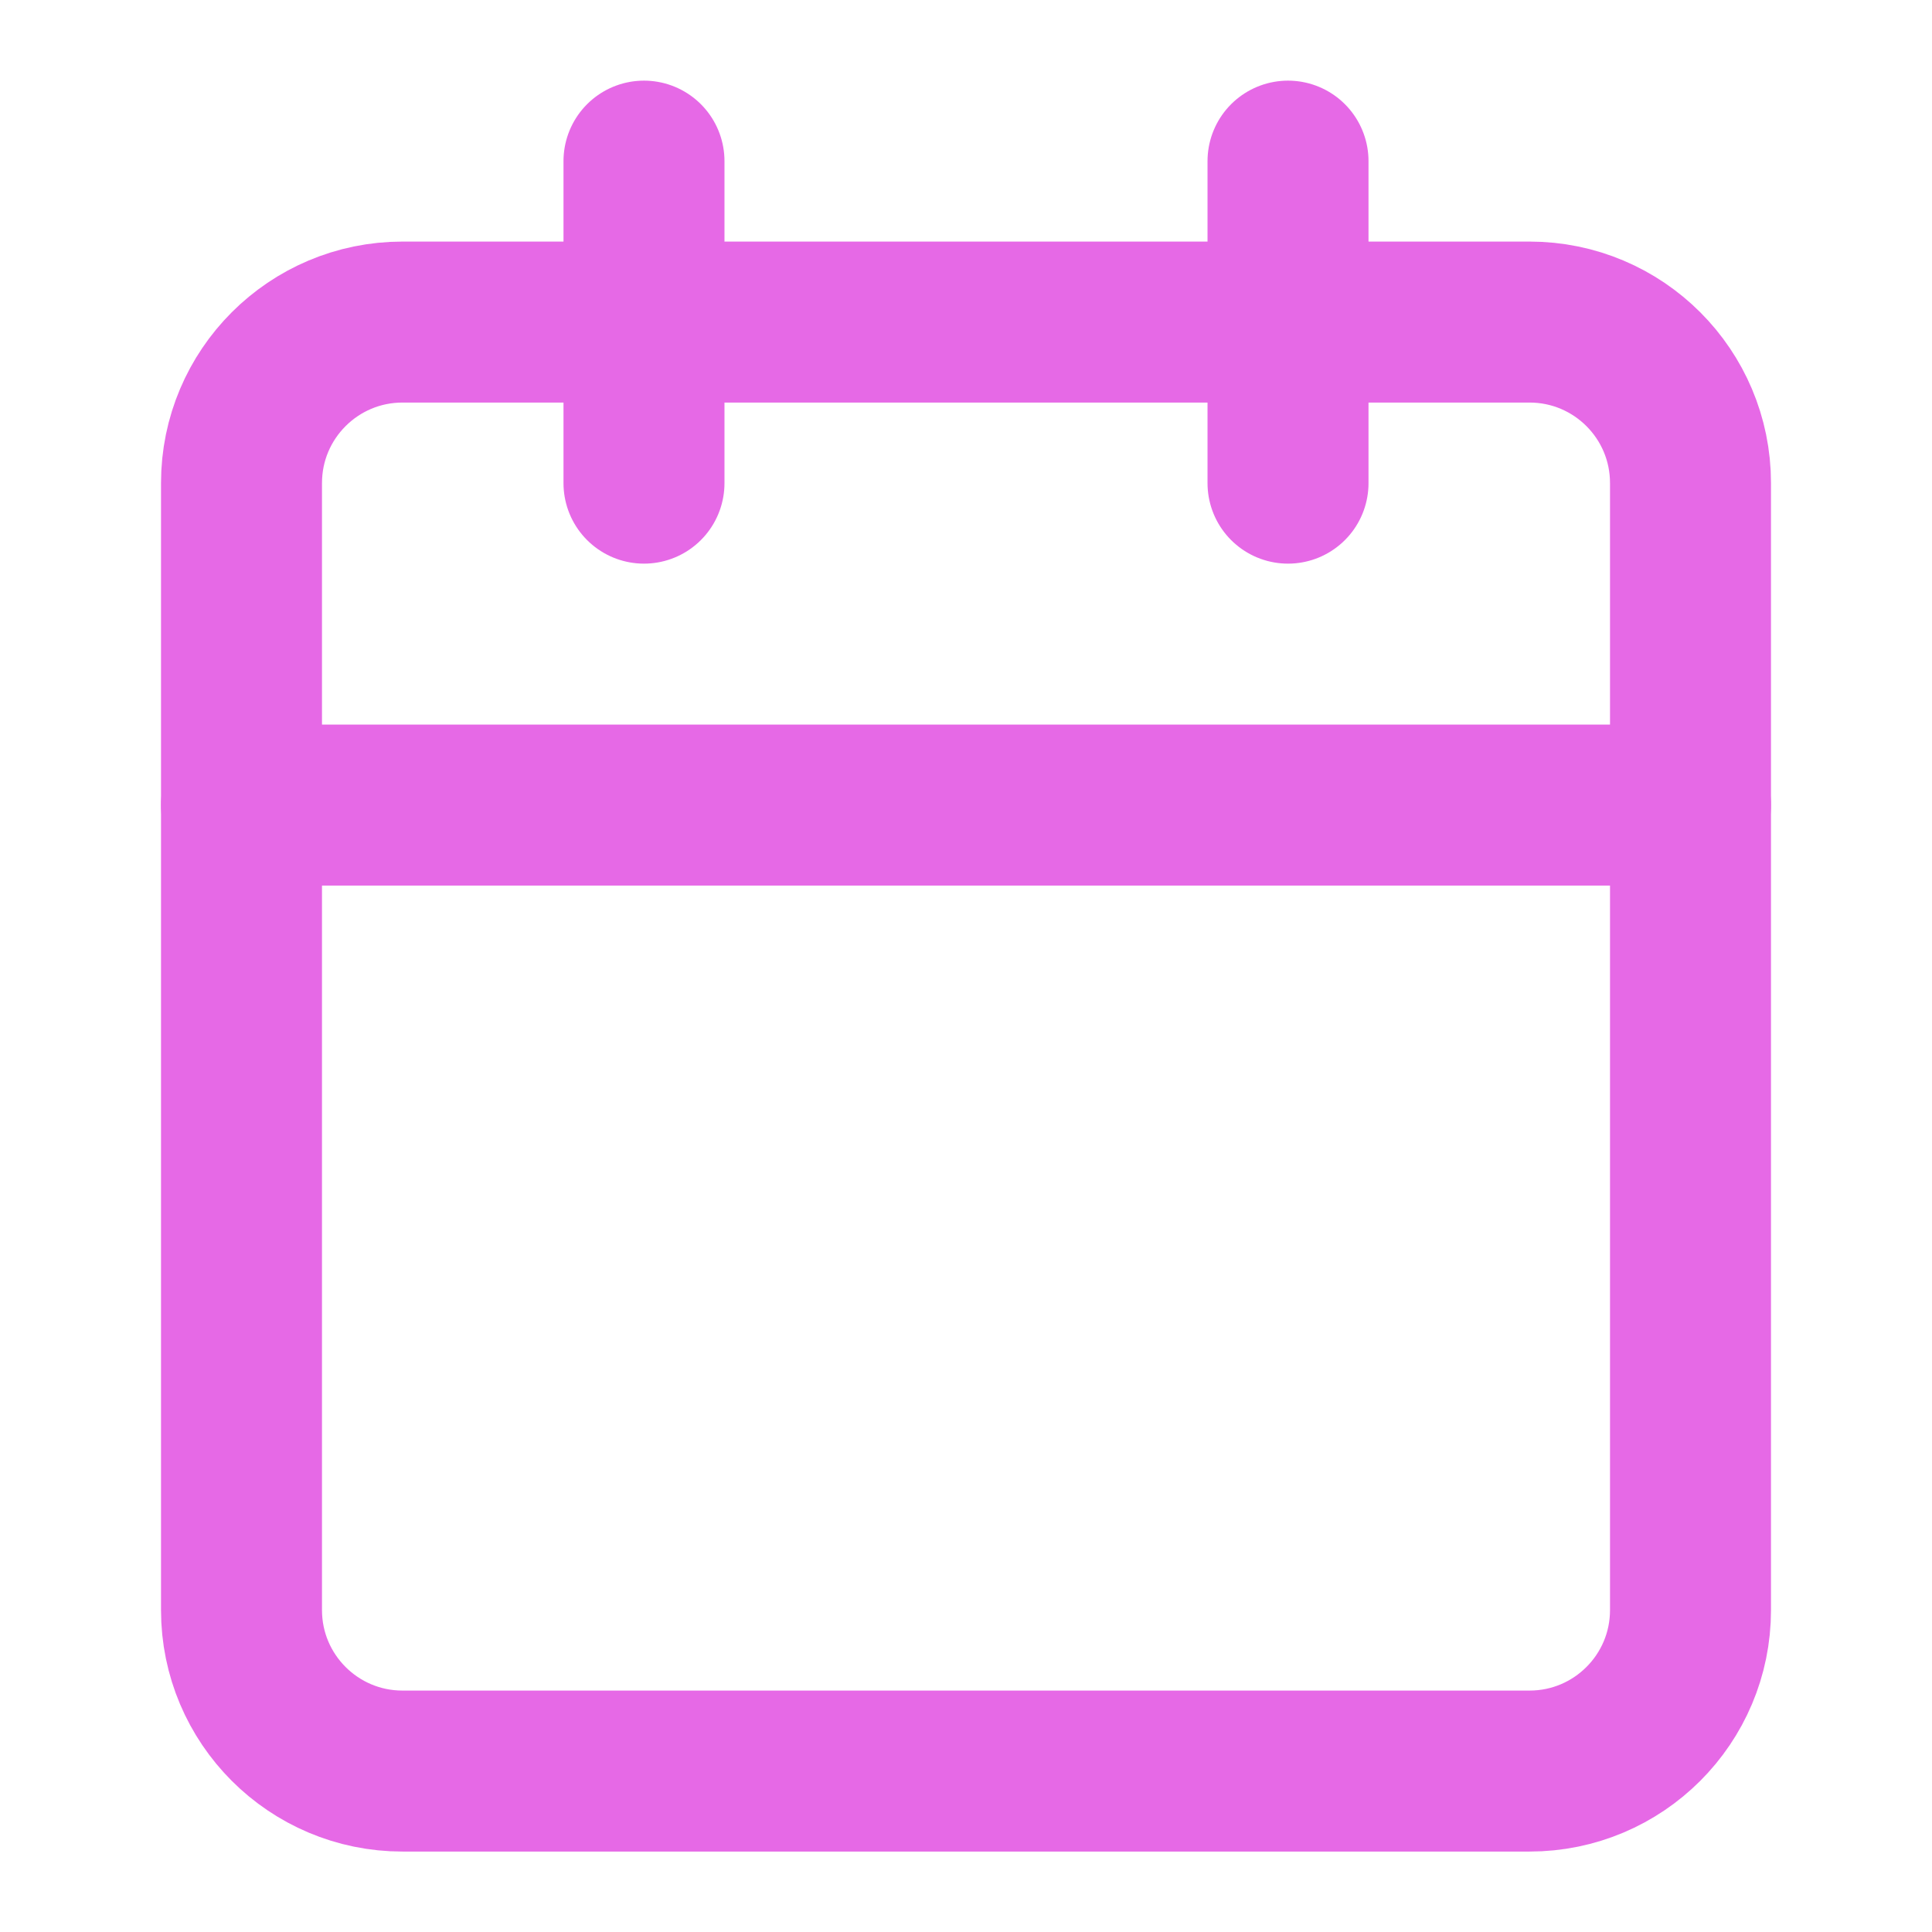
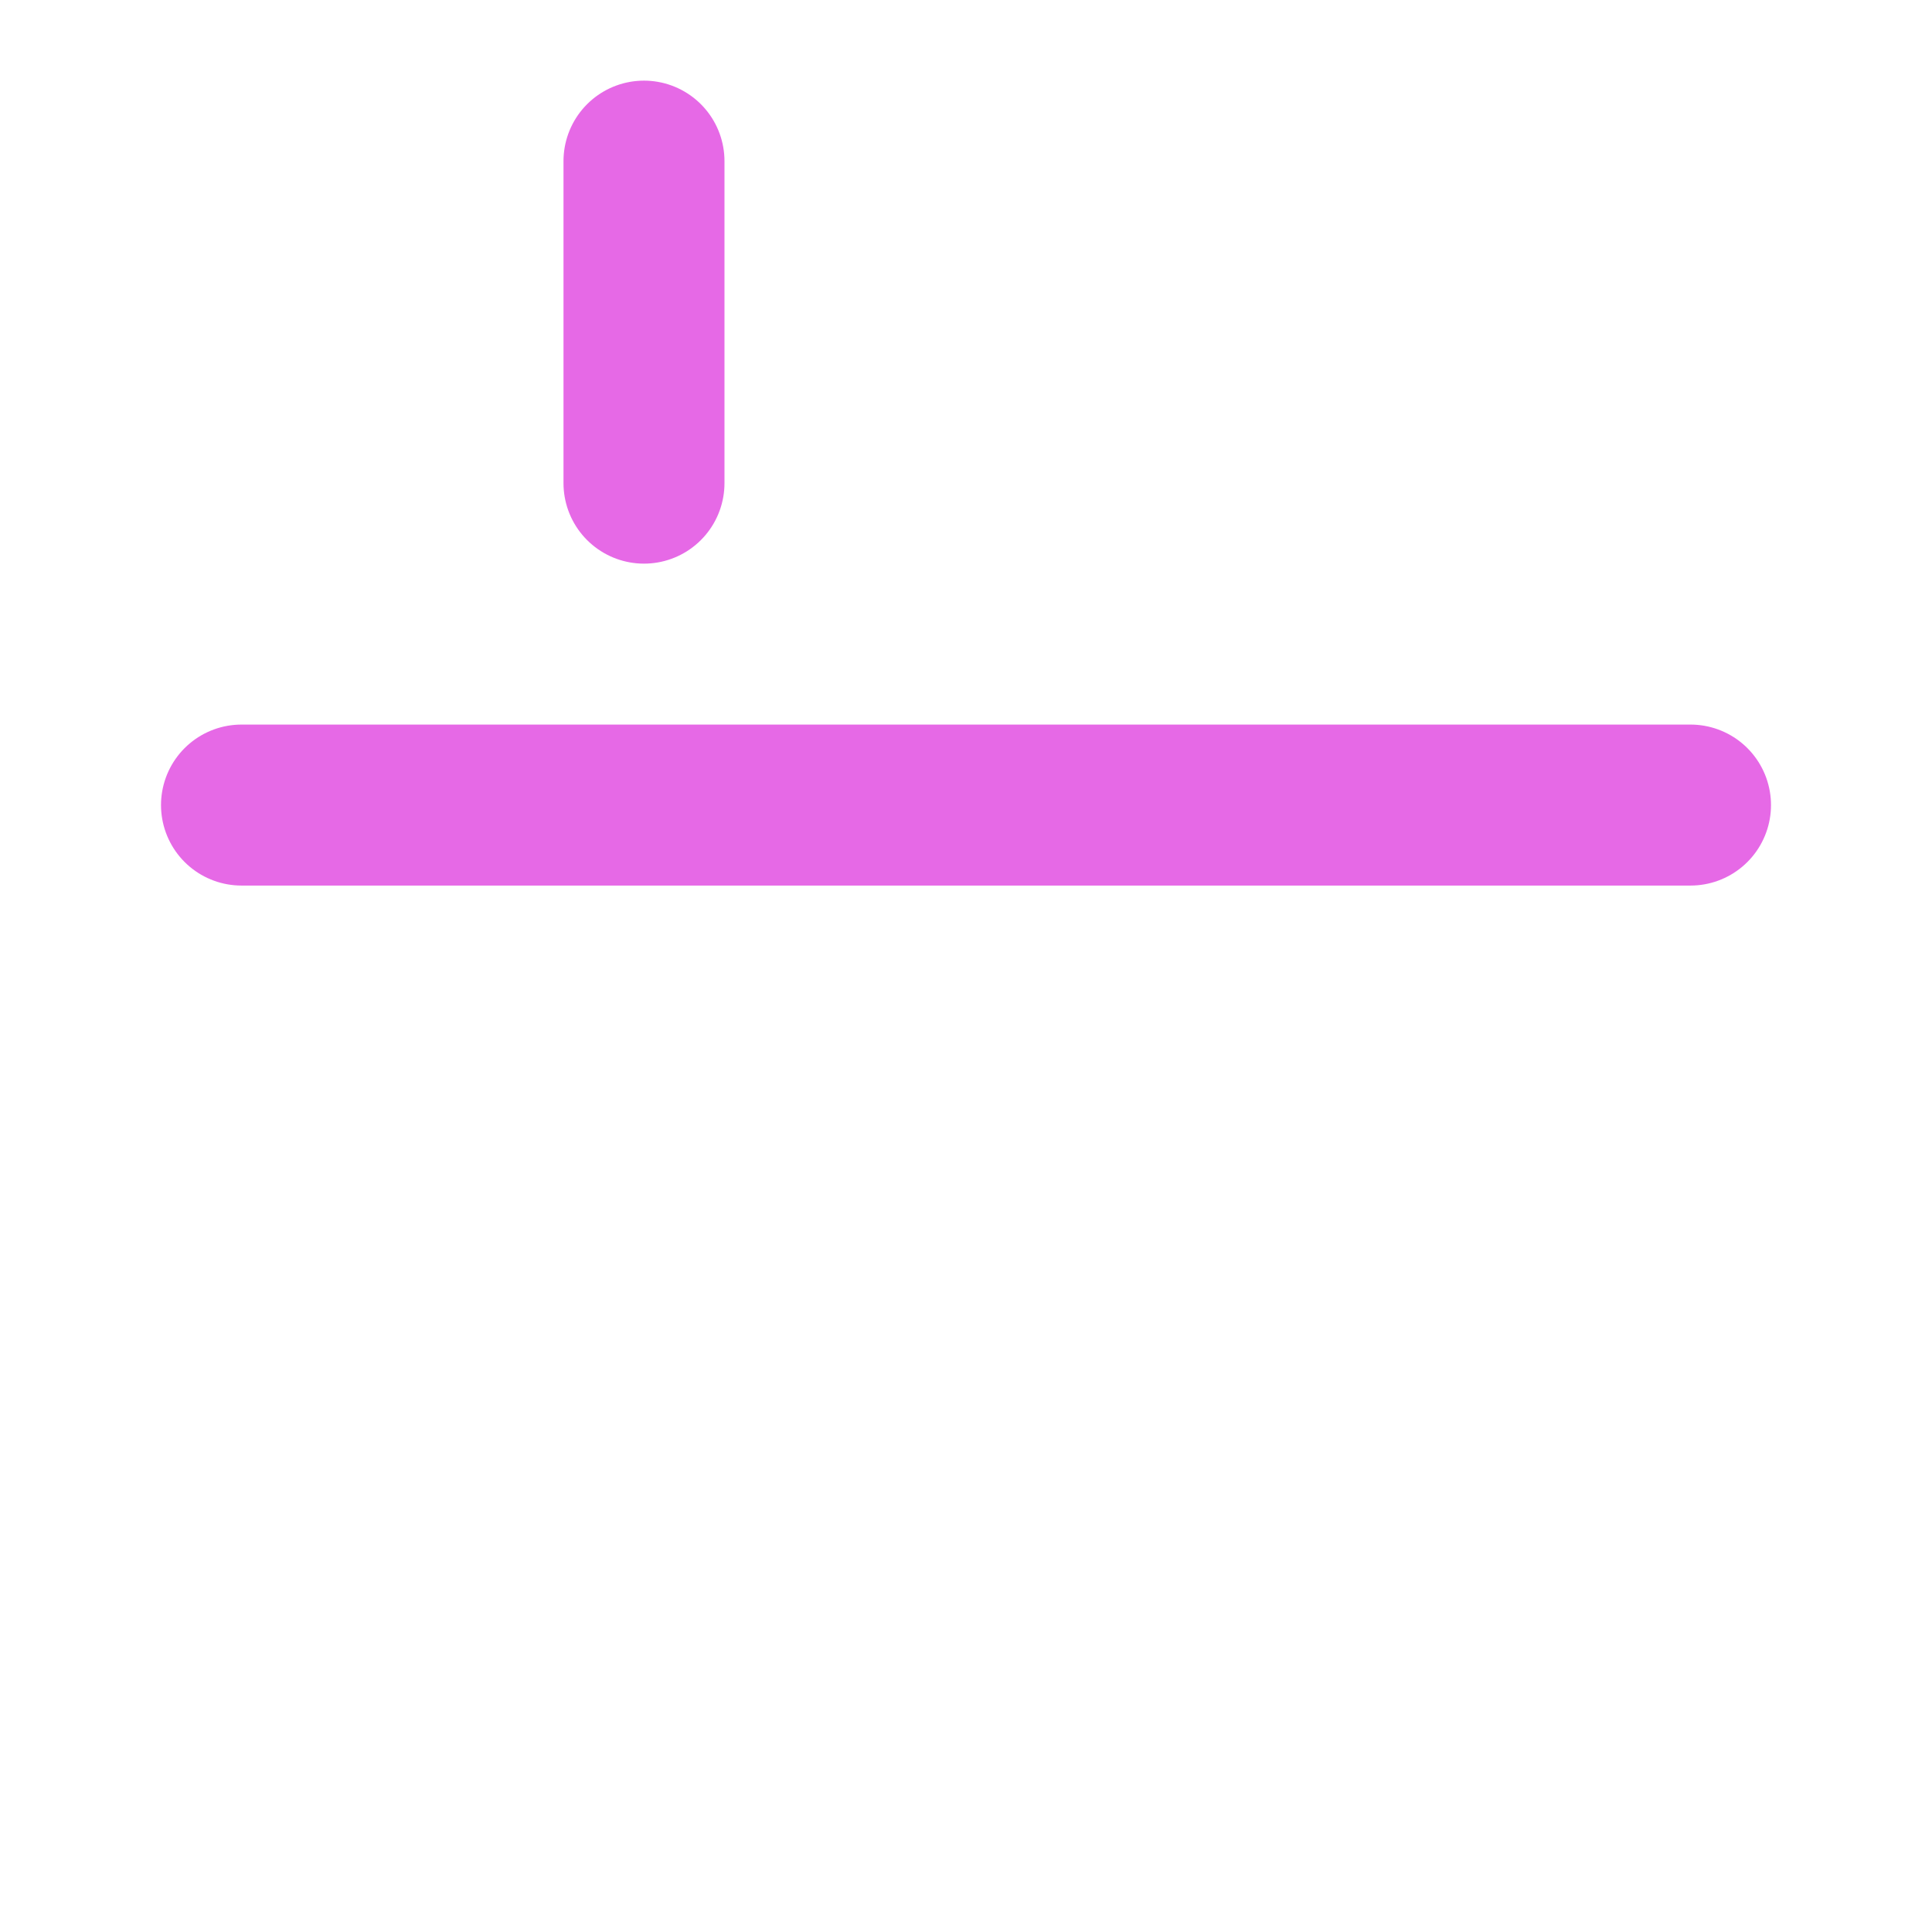
<svg xmlns="http://www.w3.org/2000/svg" width="40" height="40" viewBox="0 0 40 40" fill="none">
-   <path d="M31.667 6.668H8.333C6.493 6.668 5 8.16 5 10.001V33.335C5 35.176 6.493 36.668 8.333 36.668H31.667C33.508 36.668 35 35.176 35 33.335V10.001C35 8.16 33.508 6.668 31.667 6.668Z" stroke="#E669E6" stroke-width="3.333" stroke-linecap="round" stroke-linejoin="round" />
-   <path d="M26.667 3.336V10.003" stroke="#E669E6" stroke-width="3.333" stroke-linecap="round" stroke-linejoin="round" />
  <path d="M13.333 3.336V10.003" stroke="#E669E6" stroke-width="3.333" stroke-linecap="round" stroke-linejoin="round" />
  <path d="M5 16.668H35" stroke="#E669E6" stroke-width="3.333" stroke-linecap="round" stroke-linejoin="round" />
</svg>